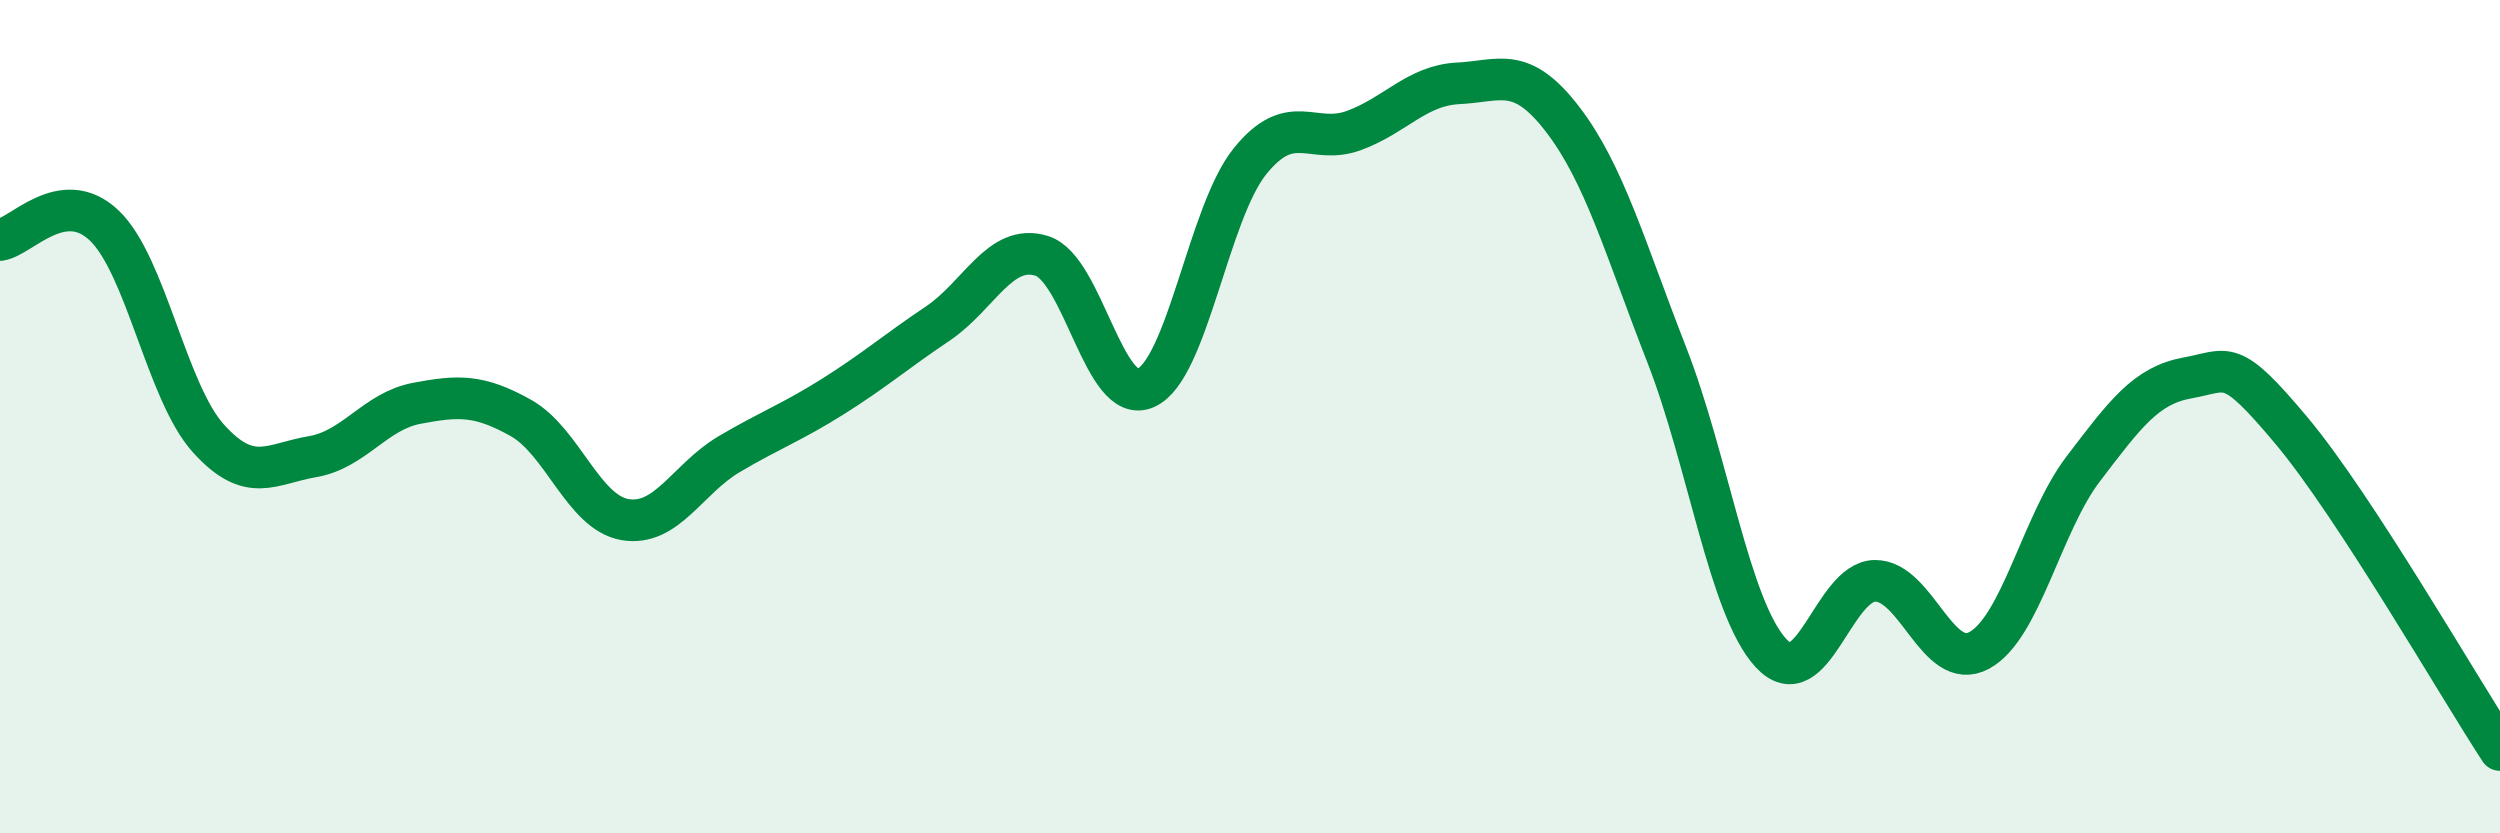
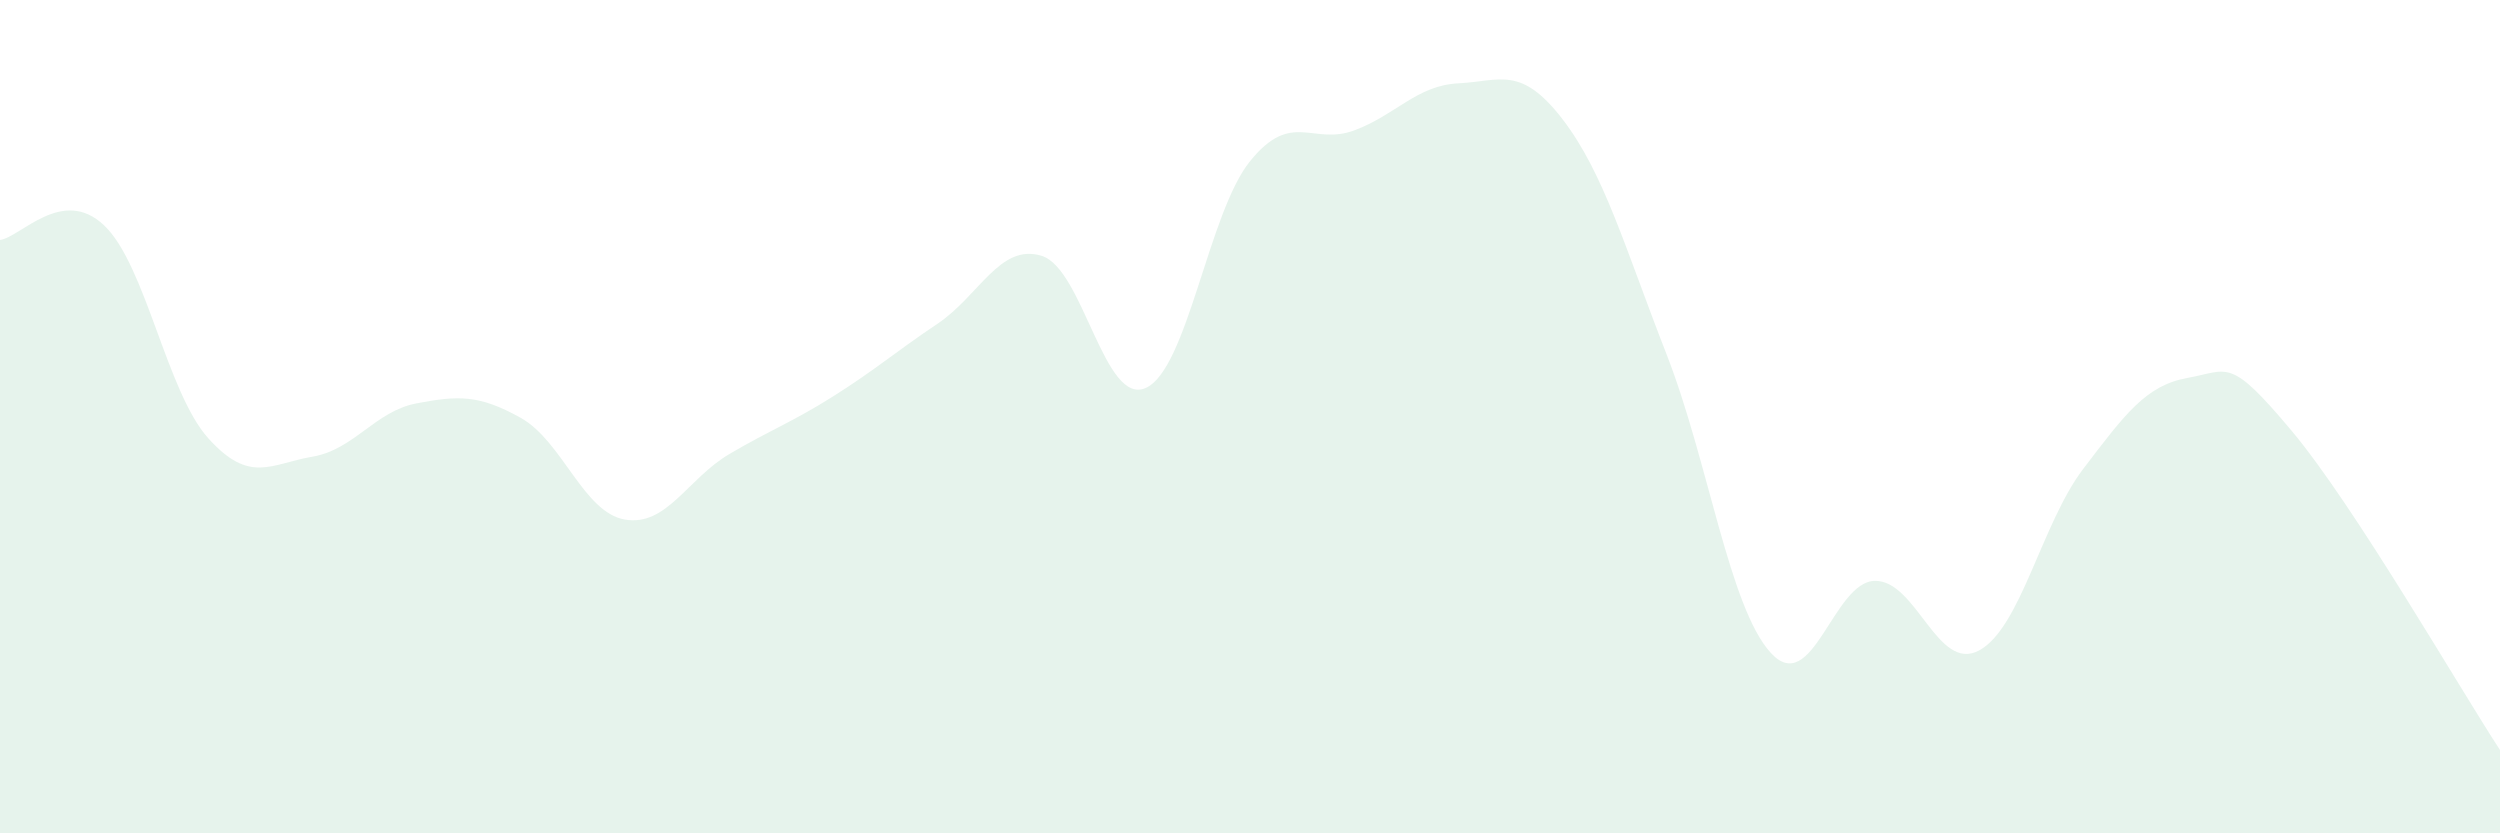
<svg xmlns="http://www.w3.org/2000/svg" width="60" height="20" viewBox="0 0 60 20">
  <path d="M 0,5.76 C 0.5,5.69 1.5,4.46 2.5,5.41 C 3.5,6.36 4,9.41 5,10.52 C 6,11.63 6.5,11.13 7.5,10.96 C 8.5,10.79 9,9.87 10,9.68 C 11,9.49 11.5,9.47 12.5,10.03 C 13.5,10.59 14,12.3 15,12.47 C 16,12.64 16.5,11.49 17.5,10.9 C 18.5,10.31 19,10.14 20,9.51 C 21,8.88 21.5,8.44 22.5,7.77 C 23.5,7.1 24,5.83 25,6.14 C 26,6.45 26.5,9.76 27.5,9.31 C 28.5,8.86 29,5.11 30,3.87 C 31,2.63 31.5,3.5 32.5,3.13 C 33.5,2.76 34,2.05 35,2 C 36,1.95 36.5,1.56 37.5,2.86 C 38.5,4.16 39,5.95 40,8.51 C 41,11.07 41.5,14.58 42.5,15.67 C 43.5,16.76 44,13.95 45,13.94 C 46,13.93 46.5,16.15 47.5,15.61 C 48.5,15.07 49,12.56 50,11.25 C 51,9.94 51.5,9.25 52.5,9.07 C 53.5,8.89 53.5,8.55 55,10.34 C 56.5,12.13 59,16.47 60,18L60 20L0 20Z" fill="#008740" opacity="0.1" stroke-linecap="round" stroke-linejoin="round" />
-   <path d="M 0,5.76 C 0.5,5.69 1.5,4.46 2.5,5.41 C 3.5,6.36 4,9.41 5,10.52 C 6,11.63 6.5,11.13 7.5,10.96 C 8.5,10.79 9,9.87 10,9.68 C 11,9.49 11.5,9.47 12.5,10.03 C 13.5,10.59 14,12.3 15,12.47 C 16,12.64 16.5,11.49 17.5,10.9 C 18.5,10.31 19,10.14 20,9.51 C 21,8.88 21.5,8.44 22.5,7.77 C 23.5,7.1 24,5.83 25,6.14 C 26,6.45 26.5,9.76 27.5,9.31 C 28.5,8.86 29,5.11 30,3.87 C 31,2.63 31.5,3.5 32.5,3.13 C 33.5,2.76 34,2.05 35,2 C 36,1.95 36.5,1.56 37.5,2.86 C 38.5,4.16 39,5.95 40,8.51 C 41,11.07 41.5,14.58 42.5,15.67 C 43.5,16.76 44,13.95 45,13.94 C 46,13.93 46.5,16.15 47.5,15.61 C 48.5,15.07 49,12.56 50,11.25 C 51,9.94 51.5,9.25 52.5,9.07 C 53.5,8.89 53.5,8.55 55,10.34 C 56.5,12.13 59,16.47 60,18" stroke="#008740" stroke-width="1" fill="none" stroke-linecap="round" stroke-linejoin="round" />
</svg>